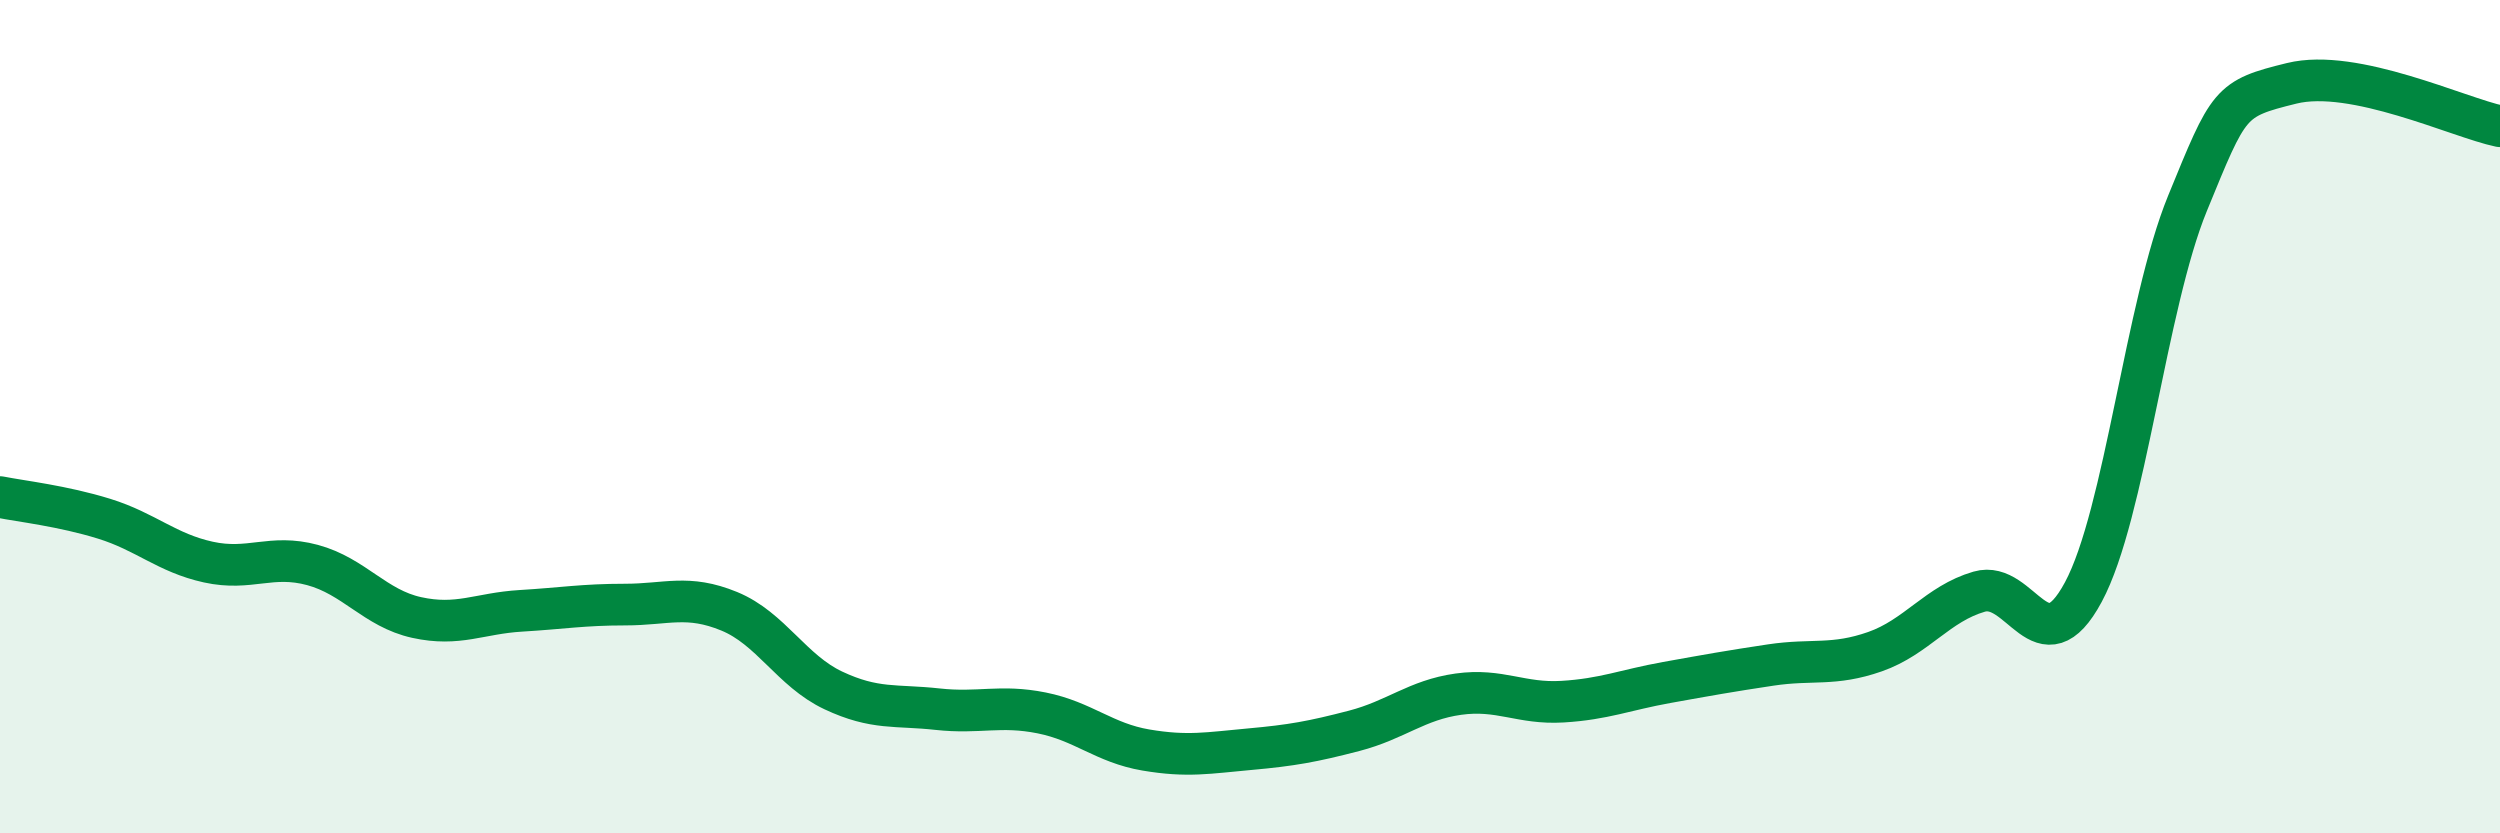
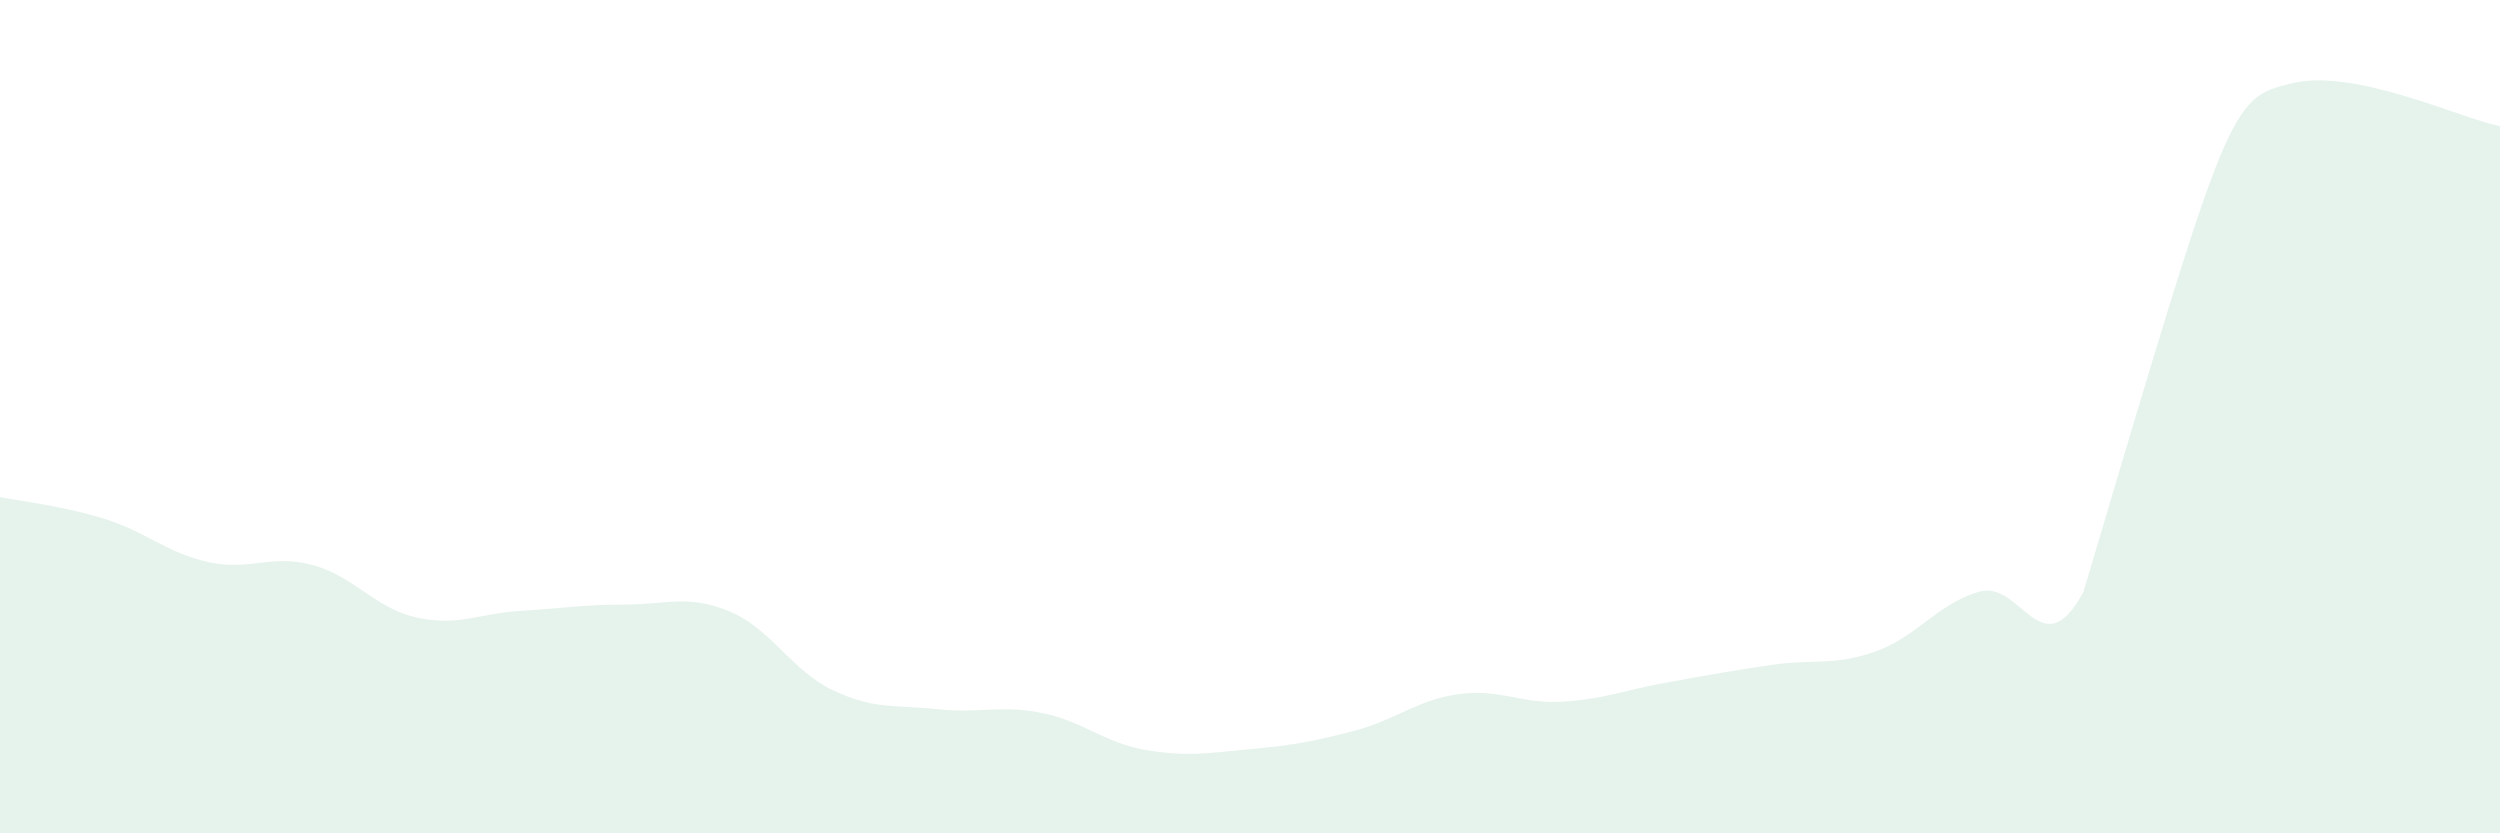
<svg xmlns="http://www.w3.org/2000/svg" width="60" height="20" viewBox="0 0 60 20">
-   <path d="M 0,11.93 C 0.5,12.03 1.5,12.14 2.5,12.45 C 3.5,12.76 4,13.27 5,13.49 C 6,13.71 6.5,13.29 7.5,13.56 C 8.5,13.83 9,14.6 10,14.82 C 11,15.04 11.5,14.72 12.5,14.66 C 13.5,14.6 14,14.51 15,14.51 C 16,14.51 16.5,14.26 17.5,14.67 C 18.5,15.08 19,16.1 20,16.57 C 21,17.04 21.5,16.91 22.5,17.02 C 23.5,17.13 24,16.91 25,17.11 C 26,17.31 26.5,17.83 27.5,18 C 28.5,18.17 29,18.07 30,17.98 C 31,17.89 31.5,17.8 32.5,17.54 C 33.5,17.28 34,16.8 35,16.66 C 36,16.52 36.5,16.9 37.5,16.84 C 38.5,16.78 39,16.56 40,16.38 C 41,16.2 41.5,16.11 42.5,15.96 C 43.5,15.81 44,15.99 45,15.64 C 46,15.29 46.5,14.49 47.5,14.2 C 48.5,13.91 49,16.07 50,14.21 C 51,12.35 51.5,7.32 52.5,4.88 C 53.5,2.44 53.5,2.37 55,2 C 56.5,1.63 59,2.82 60,3.03L60 20L0 20Z" fill="#008740" opacity="0.1" stroke-linecap="round" stroke-linejoin="round" />
-   <path d="M 0,11.93 C 0.5,12.03 1.5,12.14 2.5,12.45 C 3.5,12.76 4,13.27 5,13.49 C 6,13.71 6.5,13.29 7.5,13.56 C 8.5,13.83 9,14.6 10,14.82 C 11,15.04 11.5,14.72 12.5,14.66 C 13.5,14.6 14,14.51 15,14.51 C 16,14.51 16.5,14.26 17.5,14.67 C 18.5,15.08 19,16.1 20,16.57 C 21,17.04 21.5,16.91 22.5,17.02 C 23.5,17.13 24,16.91 25,17.11 C 26,17.31 26.5,17.83 27.5,18 C 28.5,18.17 29,18.07 30,17.98 C 31,17.89 31.5,17.8 32.5,17.54 C 33.5,17.28 34,16.8 35,16.66 C 36,16.52 36.5,16.9 37.5,16.84 C 38.5,16.78 39,16.56 40,16.38 C 41,16.2 41.5,16.11 42.5,15.96 C 43.5,15.81 44,15.99 45,15.64 C 46,15.29 46.5,14.49 47.5,14.2 C 48.5,13.91 49,16.07 50,14.21 C 51,12.35 51.5,7.32 52.5,4.88 C 53.5,2.44 53.5,2.37 55,2 C 56.5,1.63 59,2.82 60,3.03" stroke="#008740" stroke-width="1" fill="none" stroke-linecap="round" stroke-linejoin="round" />
+   <path d="M 0,11.93 C 0.5,12.03 1.5,12.14 2.5,12.45 C 3.5,12.76 4,13.27 5,13.49 C 6,13.71 6.5,13.29 7.5,13.56 C 8.5,13.83 9,14.6 10,14.82 C 11,15.04 11.5,14.72 12.5,14.66 C 13.5,14.6 14,14.51 15,14.51 C 16,14.51 16.5,14.26 17.5,14.67 C 18.5,15.08 19,16.1 20,16.57 C 21,17.04 21.5,16.91 22.5,17.02 C 23.5,17.13 24,16.91 25,17.11 C 26,17.31 26.5,17.83 27.5,18 C 28.5,18.17 29,18.07 30,17.98 C 31,17.89 31.5,17.8 32.5,17.54 C 33.5,17.28 34,16.8 35,16.66 C 36,16.52 36.5,16.9 37.5,16.84 C 38.5,16.78 39,16.56 40,16.38 C 41,16.2 41.5,16.11 42.5,15.96 C 43.5,15.81 44,15.99 45,15.64 C 46,15.29 46.5,14.49 47.5,14.2 C 48.5,13.91 49,16.07 50,14.21 C 53.5,2.44 53.5,2.37 55,2 C 56.5,1.63 59,2.82 60,3.03L60 20L0 20Z" fill="#008740" opacity="0.1" stroke-linecap="round" stroke-linejoin="round" />
</svg>